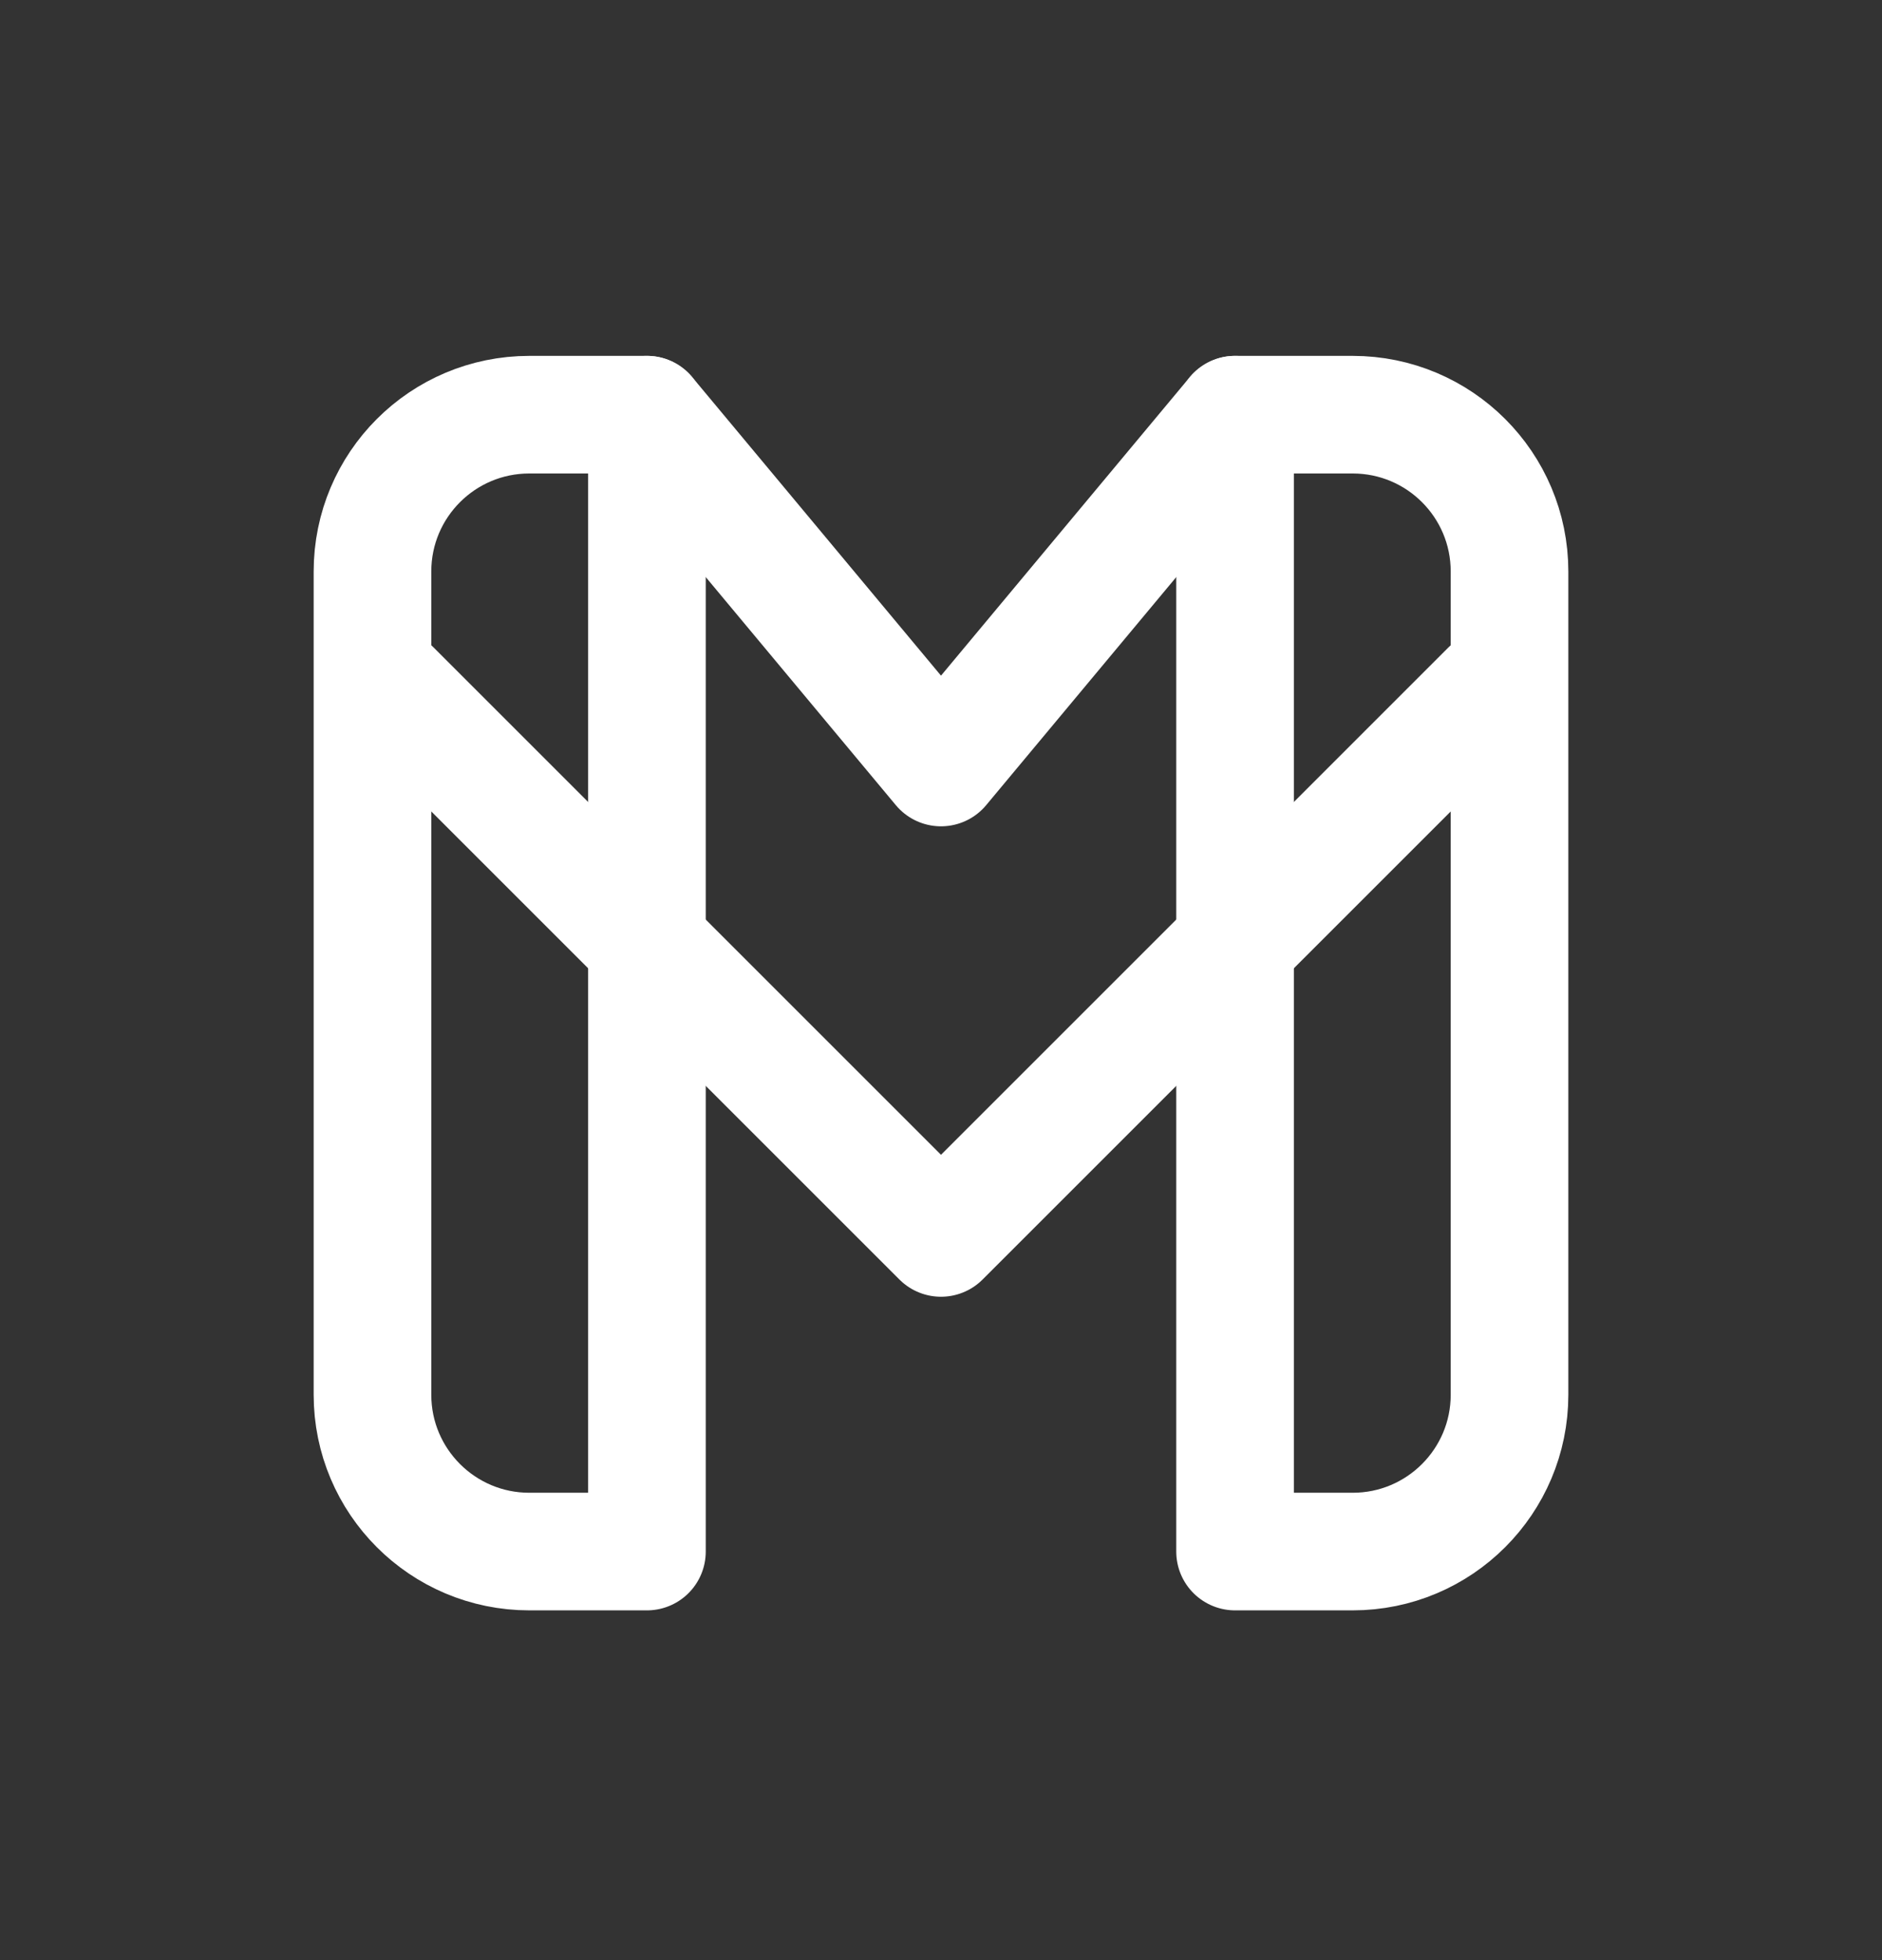
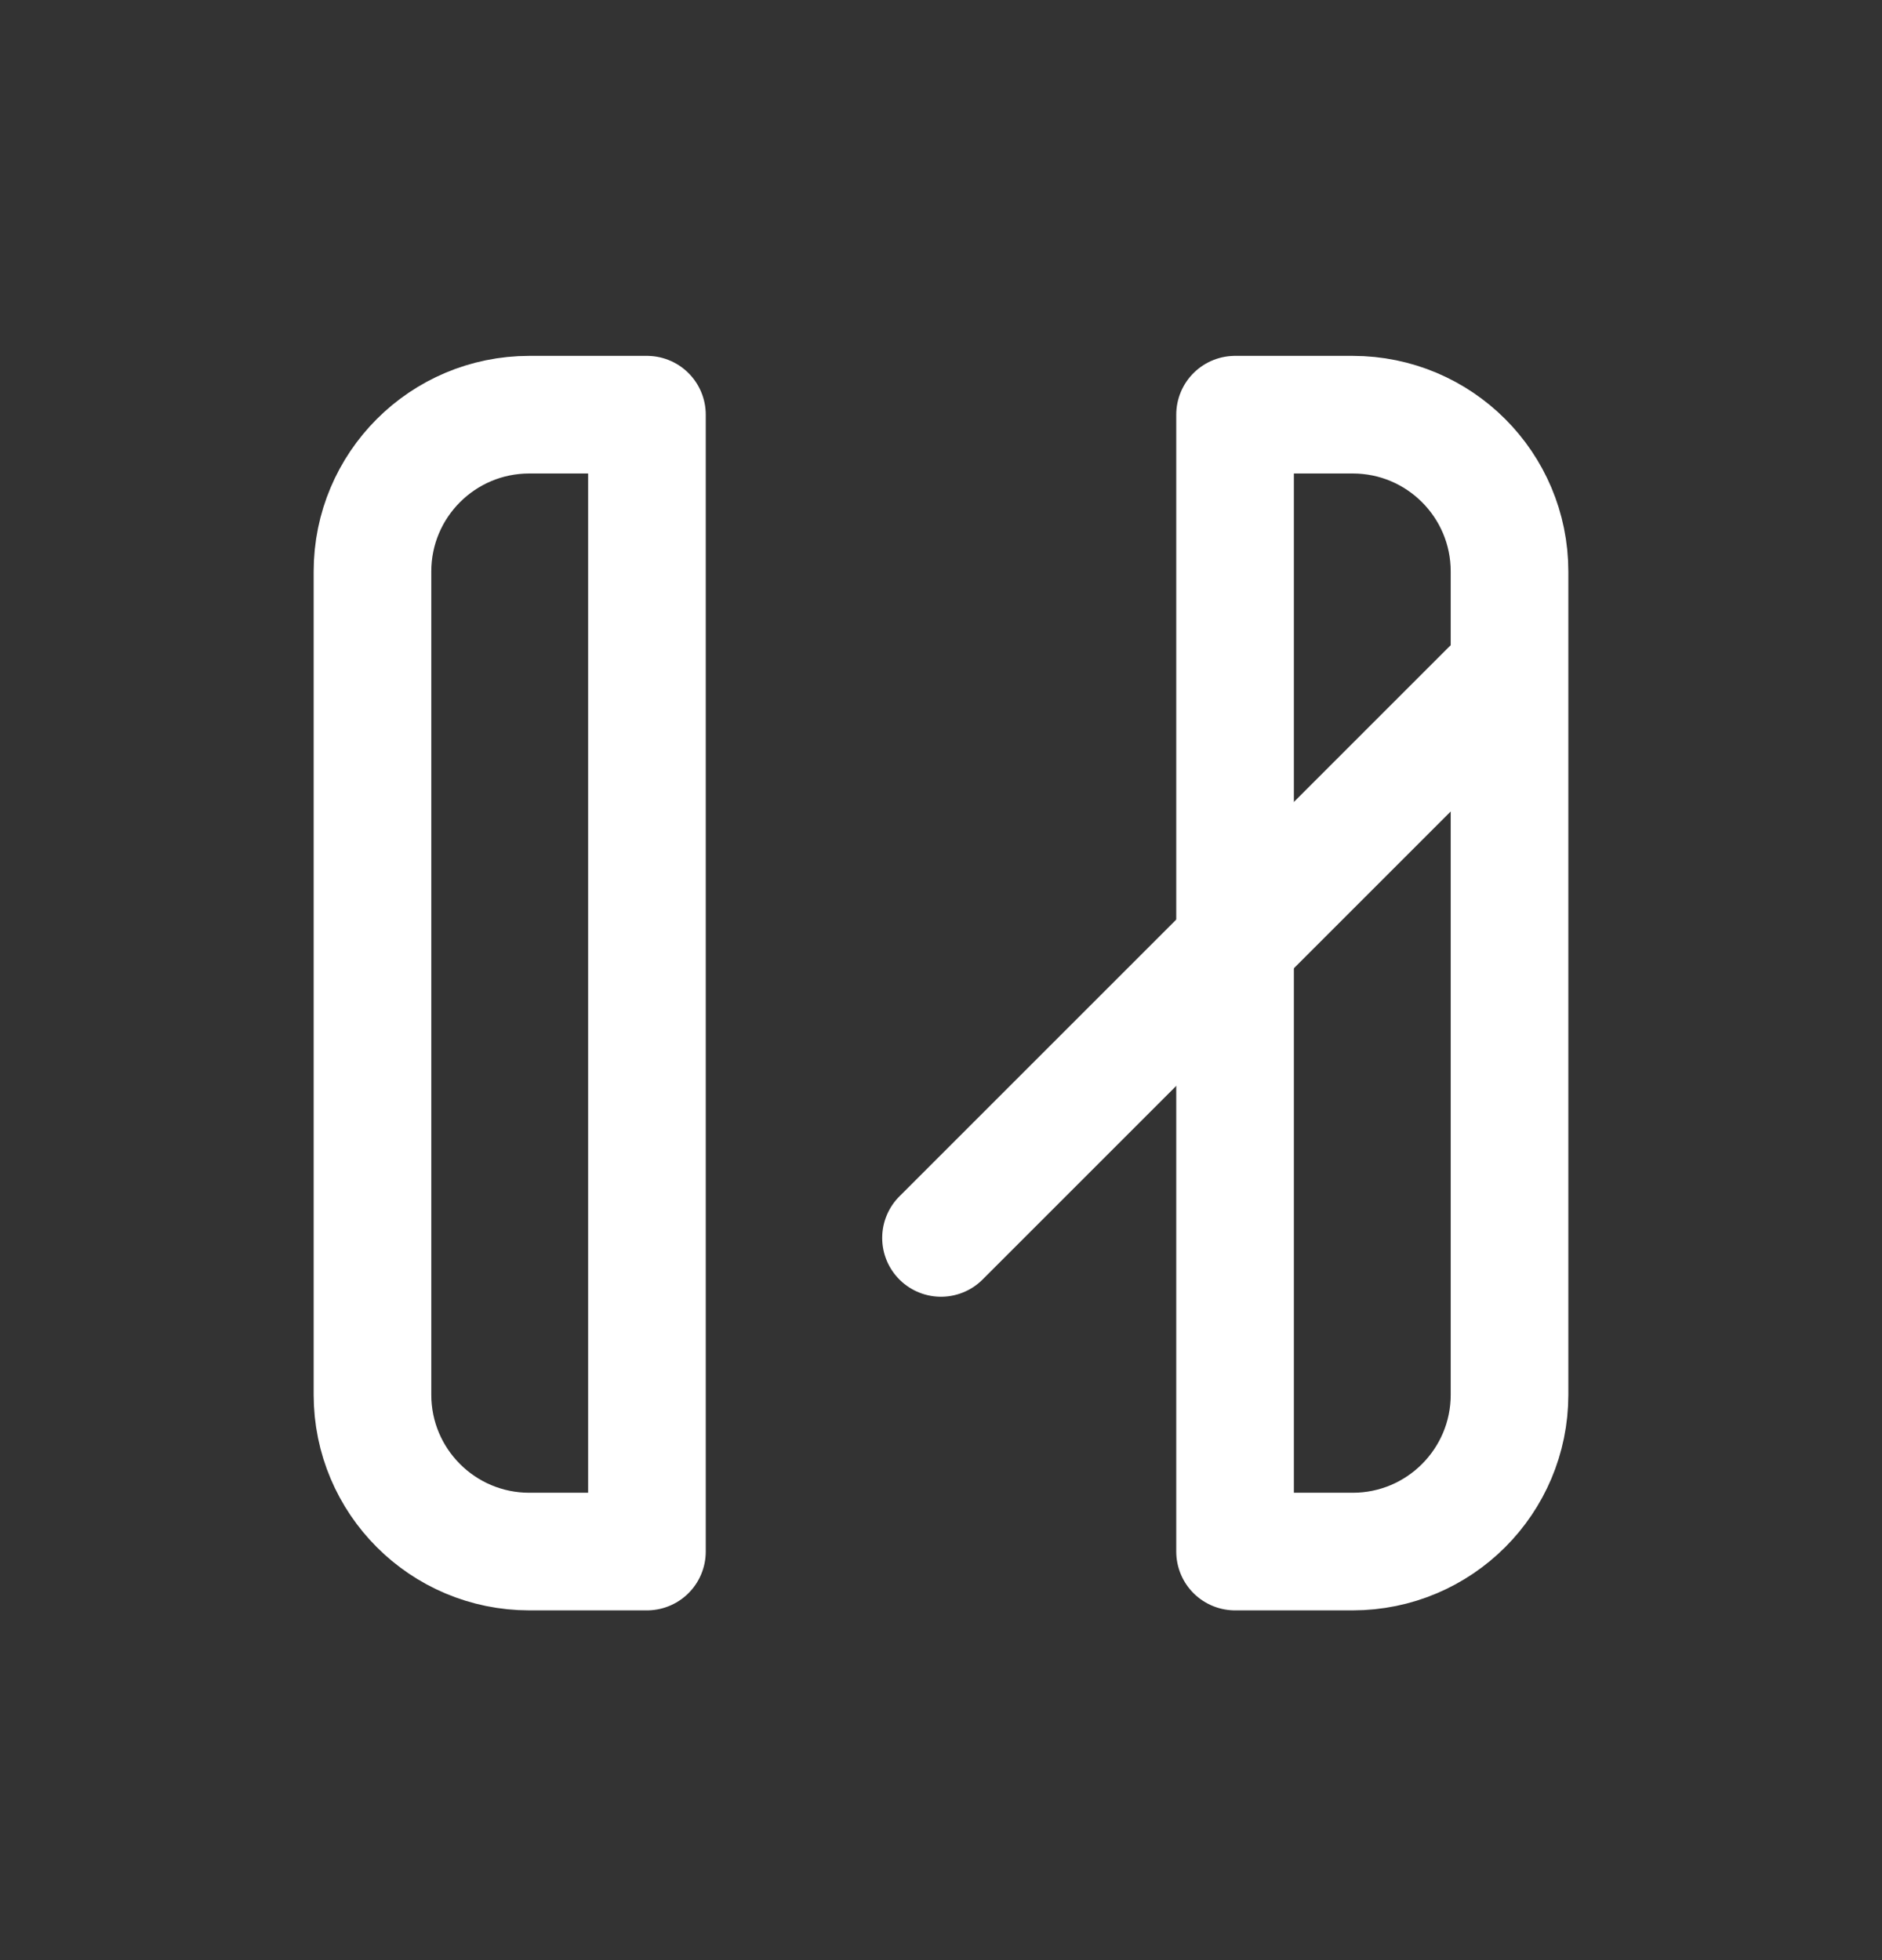
<svg xmlns="http://www.w3.org/2000/svg" width="24" height="25" viewBox="0 0 24 25" fill="none">
  <rect x="0" y="0" width="24" height="25" fill="#333333" stroke="none" />
  <path d="M4.75 7.289C4.75 6.184 5.645 5.289 6.75 5.289H8.25V19.789H6.75C5.645 19.789 4.75 18.893 4.75 17.789V7.289Z" stroke="white" stroke-width="1.5" stroke-linecap="round" stroke-linejoin="round" />
  <path d="M19.25 7.289C19.25 6.184 18.355 5.289 17.25 5.289H15.75V19.789H17.25C18.355 19.789 19.25 18.893 19.25 17.789V7.289Z" stroke="white" stroke-width="1.5" stroke-linecap="round" stroke-linejoin="round" />
-   <path d="M8.25 5.289L12 9.789L15.75 5.289" stroke="white" stroke-width="1.5" stroke-linecap="round" stroke-linejoin="round" />
-   <path d="M19 8.789L12 15.789L5 8.789" stroke="white" stroke-width="1.5" stroke-linecap="round" stroke-linejoin="round" />
+   <path d="M19 8.789L12 15.789" stroke="white" stroke-width="1.5" stroke-linecap="round" stroke-linejoin="round" />
</svg>